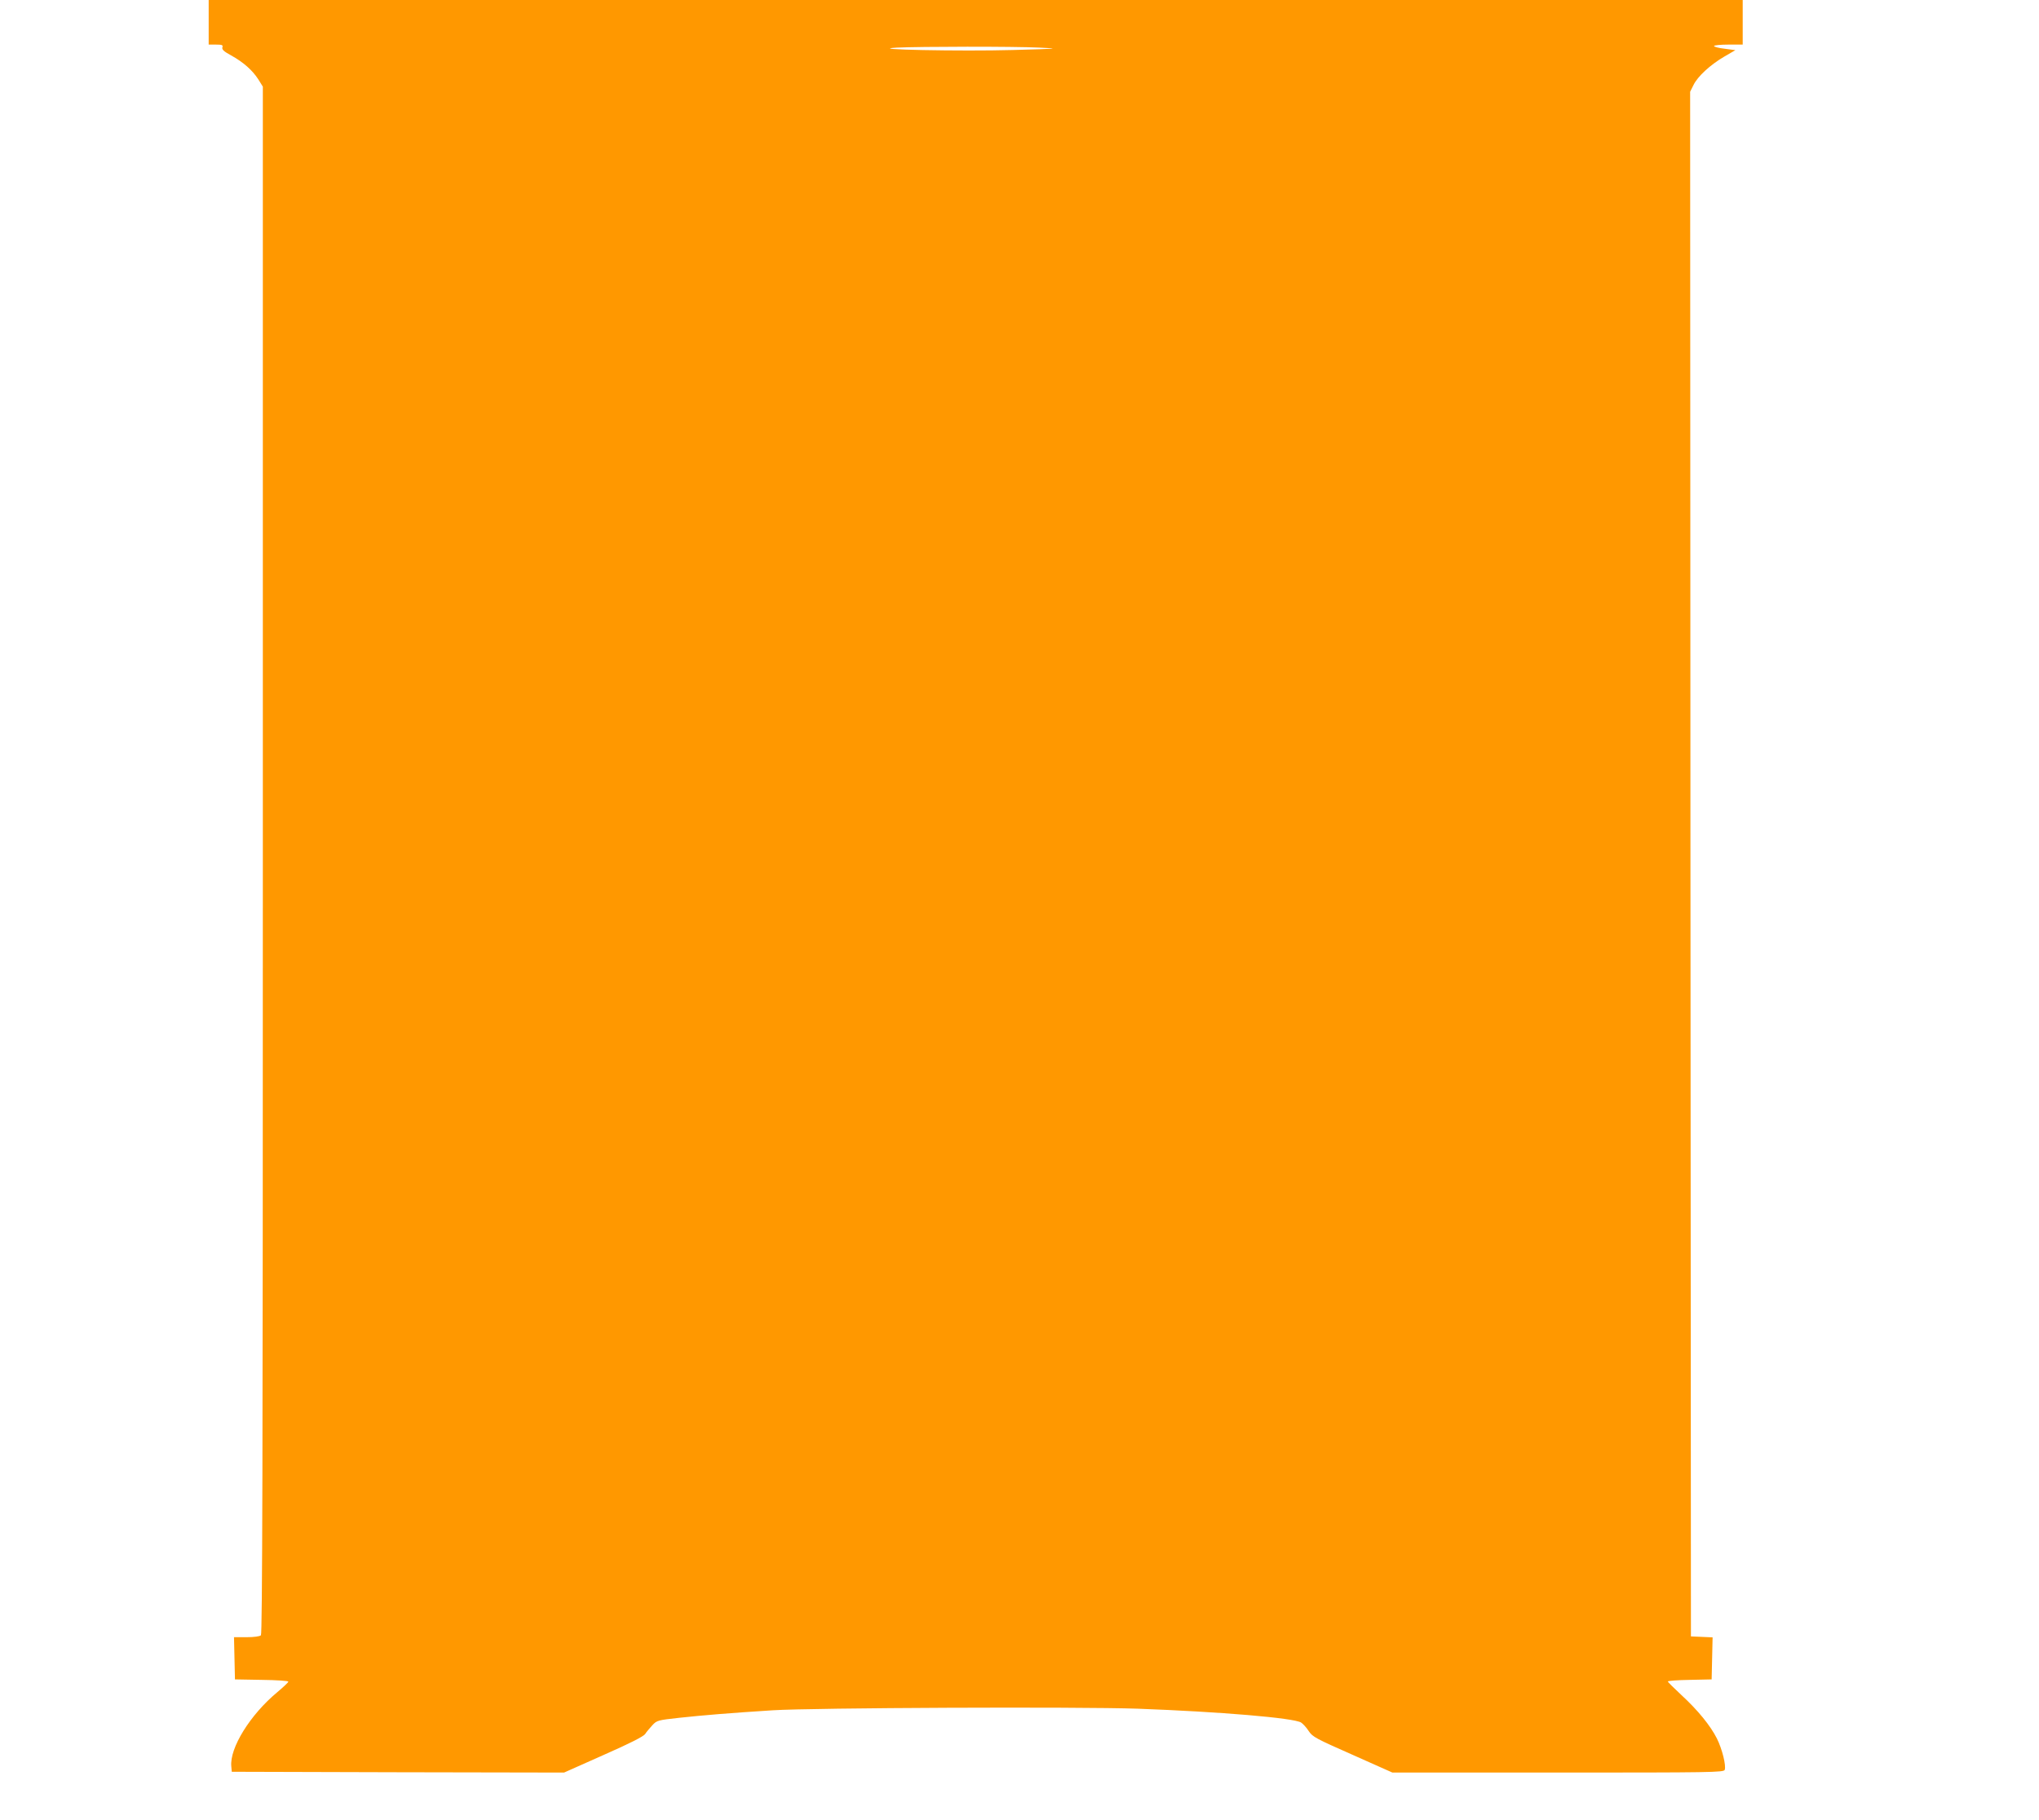
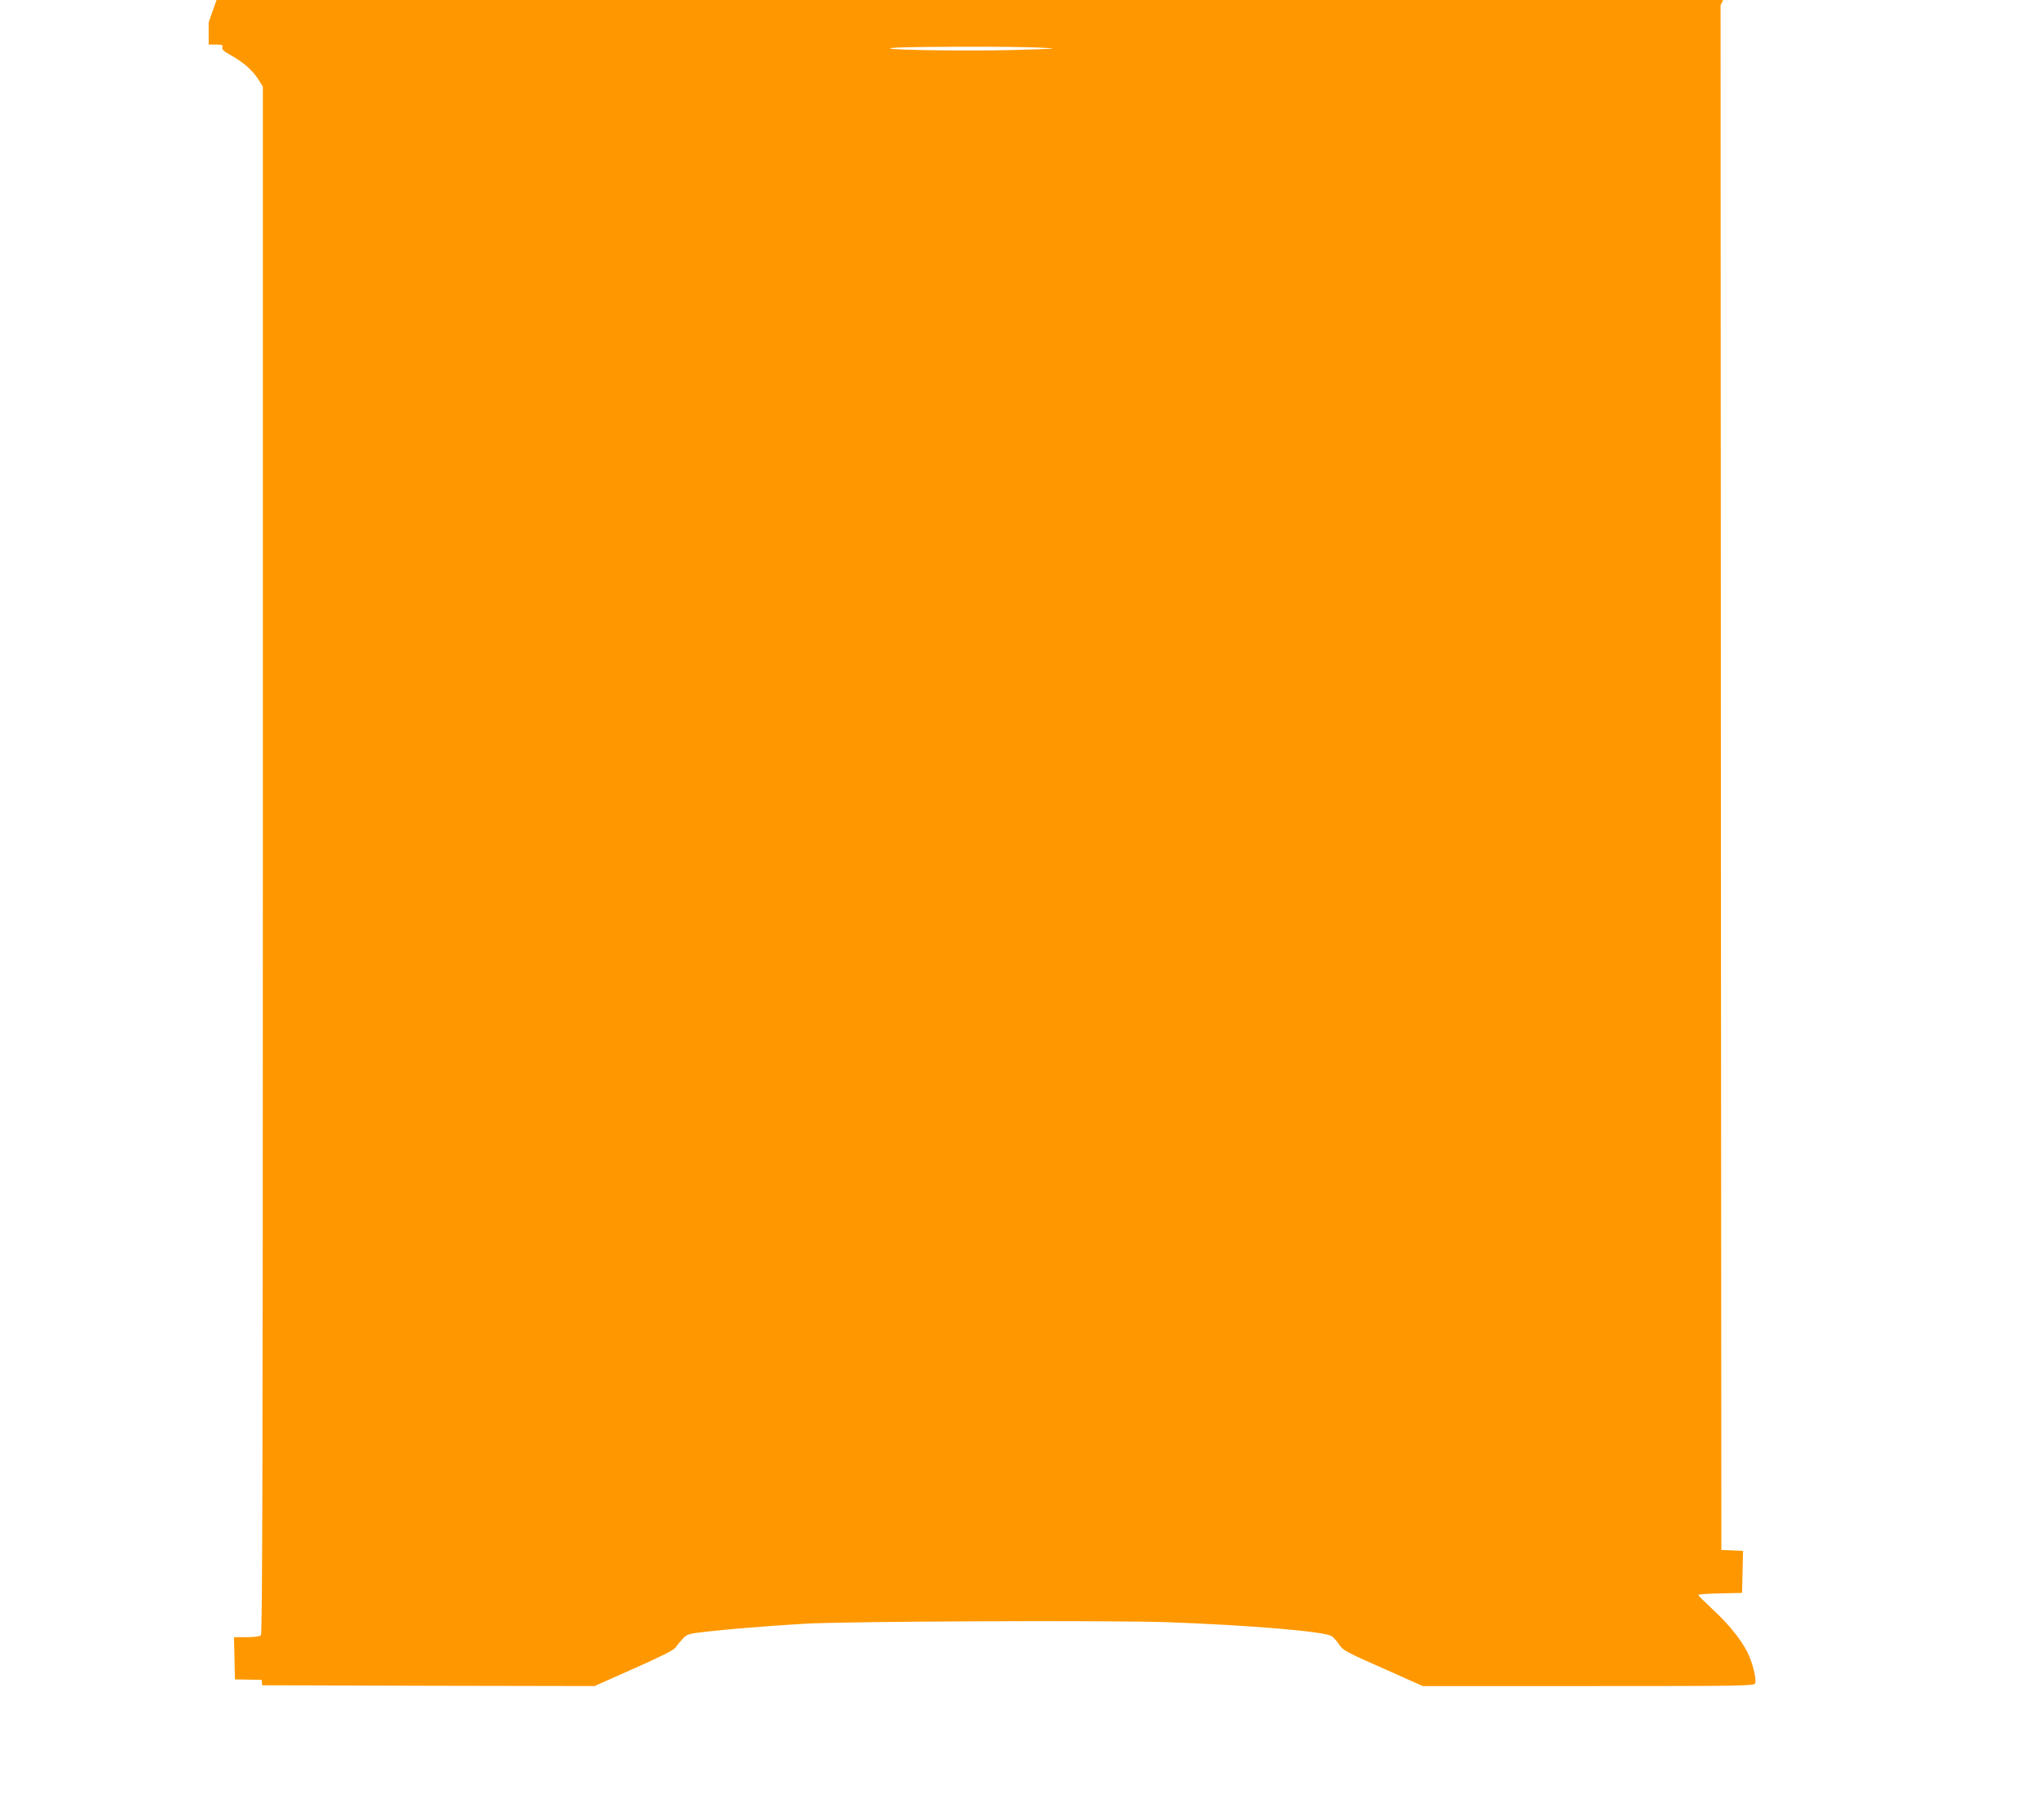
<svg xmlns="http://www.w3.org/2000/svg" version="1.0" width="1280pt" height="1143pt" viewBox="0 0 1280 1143" preserveAspectRatio="xMidYMid meet">
  <g transform="translate(0,1143) scale(0.1,-0.1)" fill="#ff9800" stroke="none">
-     <path d="M1310 11290 l0 -140 46 0 c39 0 45 -3 40 -17 -4 -14 9 -26 55 -51 76 -42 134 -93 171 -151 l28 -45 0 -4856 c0 -3764 -3 -4859 -12 -4868 -7 -7 -43 -12 -90 -12 l-79 0 3 -132 3 -133 168 -3 c92 -1 167 -6 167 -11 0 -5 -31 -34 -69 -66 -171 -142 -300 -351 -289 -466 l3 -34 1043 -3 1043 -2 247 110 c166 73 252 117 262 132 8 13 29 37 45 55 29 31 34 32 170 47 149 16 317 30 585 47 248 16 1921 23 2294 10 515 -19 979 -58 1024 -87 12 -8 34 -32 48 -54 24 -36 45 -47 276 -149 l249 -111 1040 0 c959 0 1040 1 1046 17 10 26 -16 131 -49 197 -41 81 -119 177 -222 272 -47 44 -86 82 -86 86 0 4 62 9 138 10 l137 3 3 132 3 132 -68 3 -68 3 -3 4849 -2 4850 21 42 c26 54 105 127 194 179 l69 40 -67 9 c-37 4 -67 12 -67 17 0 5 41 9 90 9 l90 0 0 140 0 140 -4815 0 -4815 0 0 -140z m5215 -159 c133 -6 125 -7 -167 -15 -320 -9 -939 3 -728 15 149 7 729 8 895 0z" />
+     <path d="M1310 11290 l0 -140 46 0 c39 0 45 -3 40 -17 -4 -14 9 -26 55 -51 76 -42 134 -93 171 -151 l28 -45 0 -4856 c0 -3764 -3 -4859 -12 -4868 -7 -7 -43 -12 -90 -12 l-79 0 3 -132 3 -133 168 -3 l3 -34 1043 -3 1043 -2 247 110 c166 73 252 117 262 132 8 13 29 37 45 55 29 31 34 32 170 47 149 16 317 30 585 47 248 16 1921 23 2294 10 515 -19 979 -58 1024 -87 12 -8 34 -32 48 -54 24 -36 45 -47 276 -149 l249 -111 1040 0 c959 0 1040 1 1046 17 10 26 -16 131 -49 197 -41 81 -119 177 -222 272 -47 44 -86 82 -86 86 0 4 62 9 138 10 l137 3 3 132 3 132 -68 3 -68 3 -3 4849 -2 4850 21 42 c26 54 105 127 194 179 l69 40 -67 9 c-37 4 -67 12 -67 17 0 5 41 9 90 9 l90 0 0 140 0 140 -4815 0 -4815 0 0 -140z m5215 -159 c133 -6 125 -7 -167 -15 -320 -9 -939 3 -728 15 149 7 729 8 895 0z" />
  </g>
</svg>